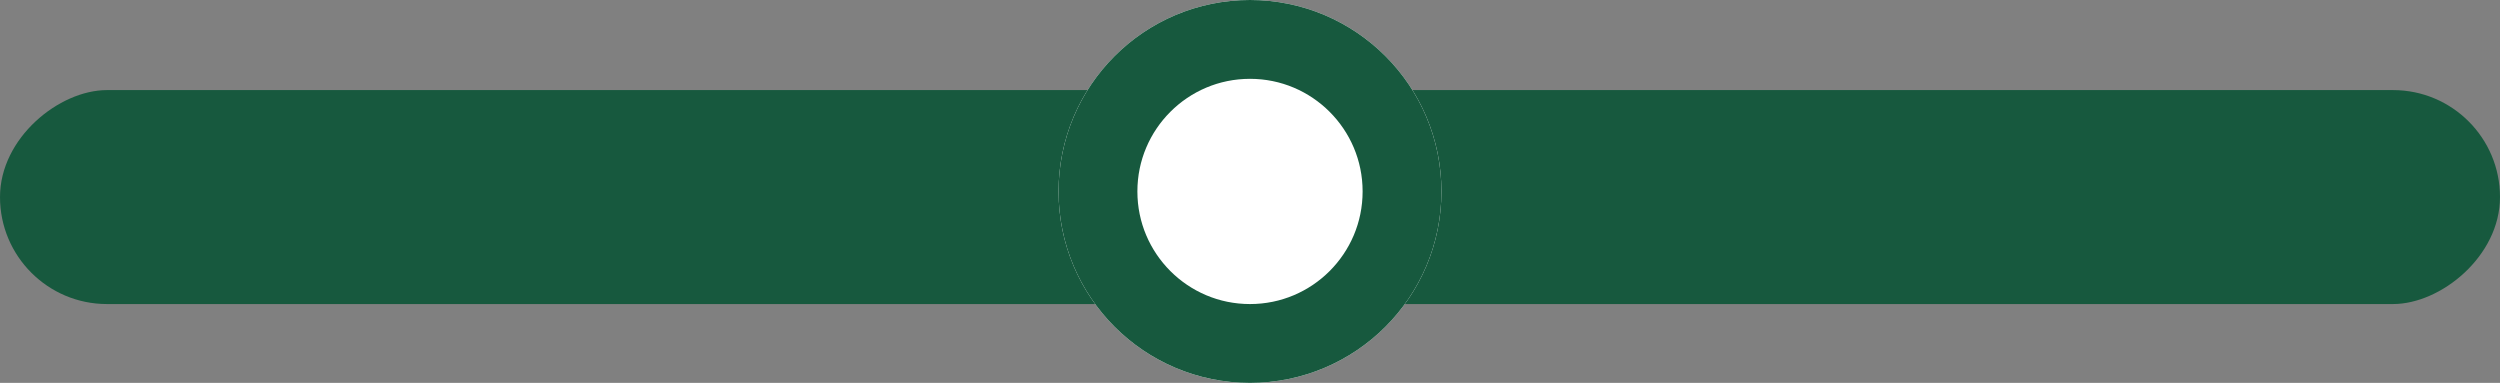
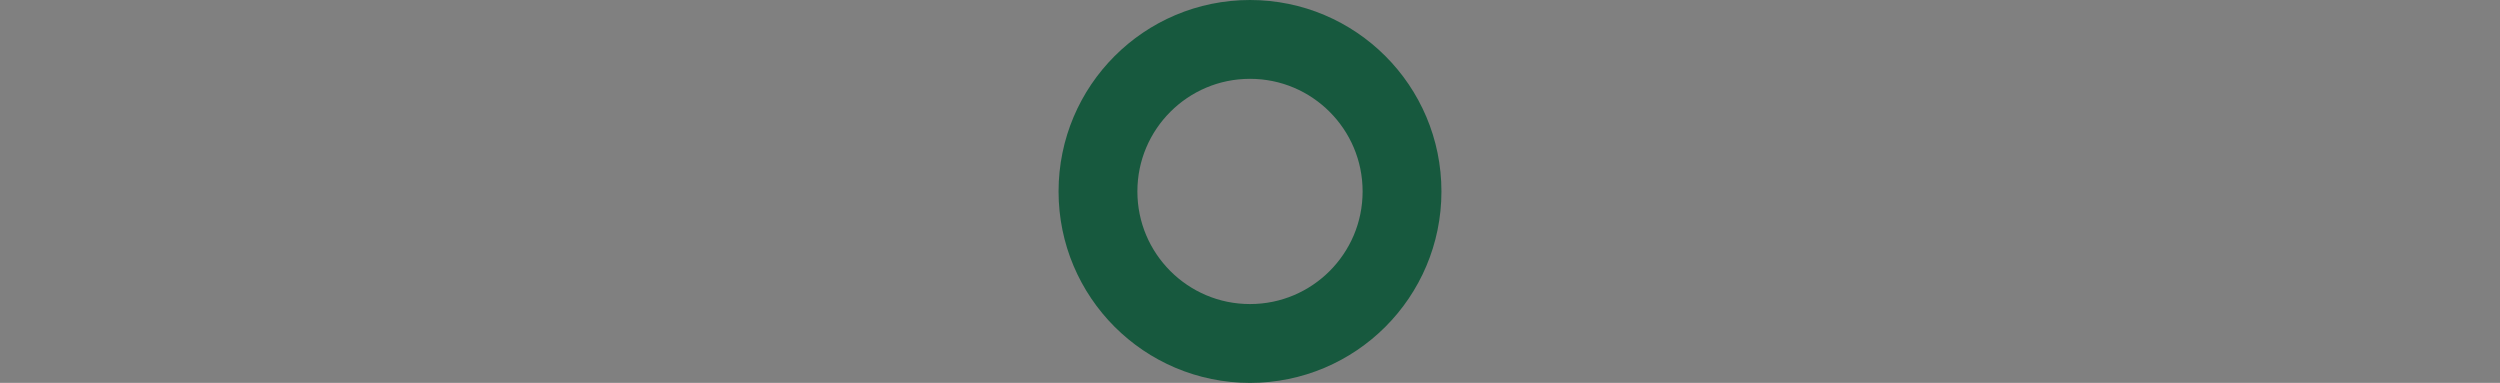
<svg xmlns="http://www.w3.org/2000/svg" width="222" height="34" viewBox="0 0 222 34">
  <rect x="0" y="0" width="222" height="34" fill="#808080" stroke="none" />
  <g id="Group_1806" data-name="Group 1806" transform="translate(-849 -2244)">
    <g id="Group_1808" data-name="Group 1808">
-       <rect id="Rectangle_1842" data-name="Rectangle 1842" width="19" height="222" rx="9.5" transform="translate(1071 2252) rotate(90)" fill="#17593e" />
      <g id="Ellipse_41" data-name="Ellipse 41" transform="translate(977 2244) rotate(90)" fill="#fff" stroke="#17593e" stroke-width="7">
-         <circle cx="17" cy="17" r="17" stroke="none" />
        <circle cx="17" cy="17" r="13.5" fill="none" />
      </g>
    </g>
  </g>
</svg>